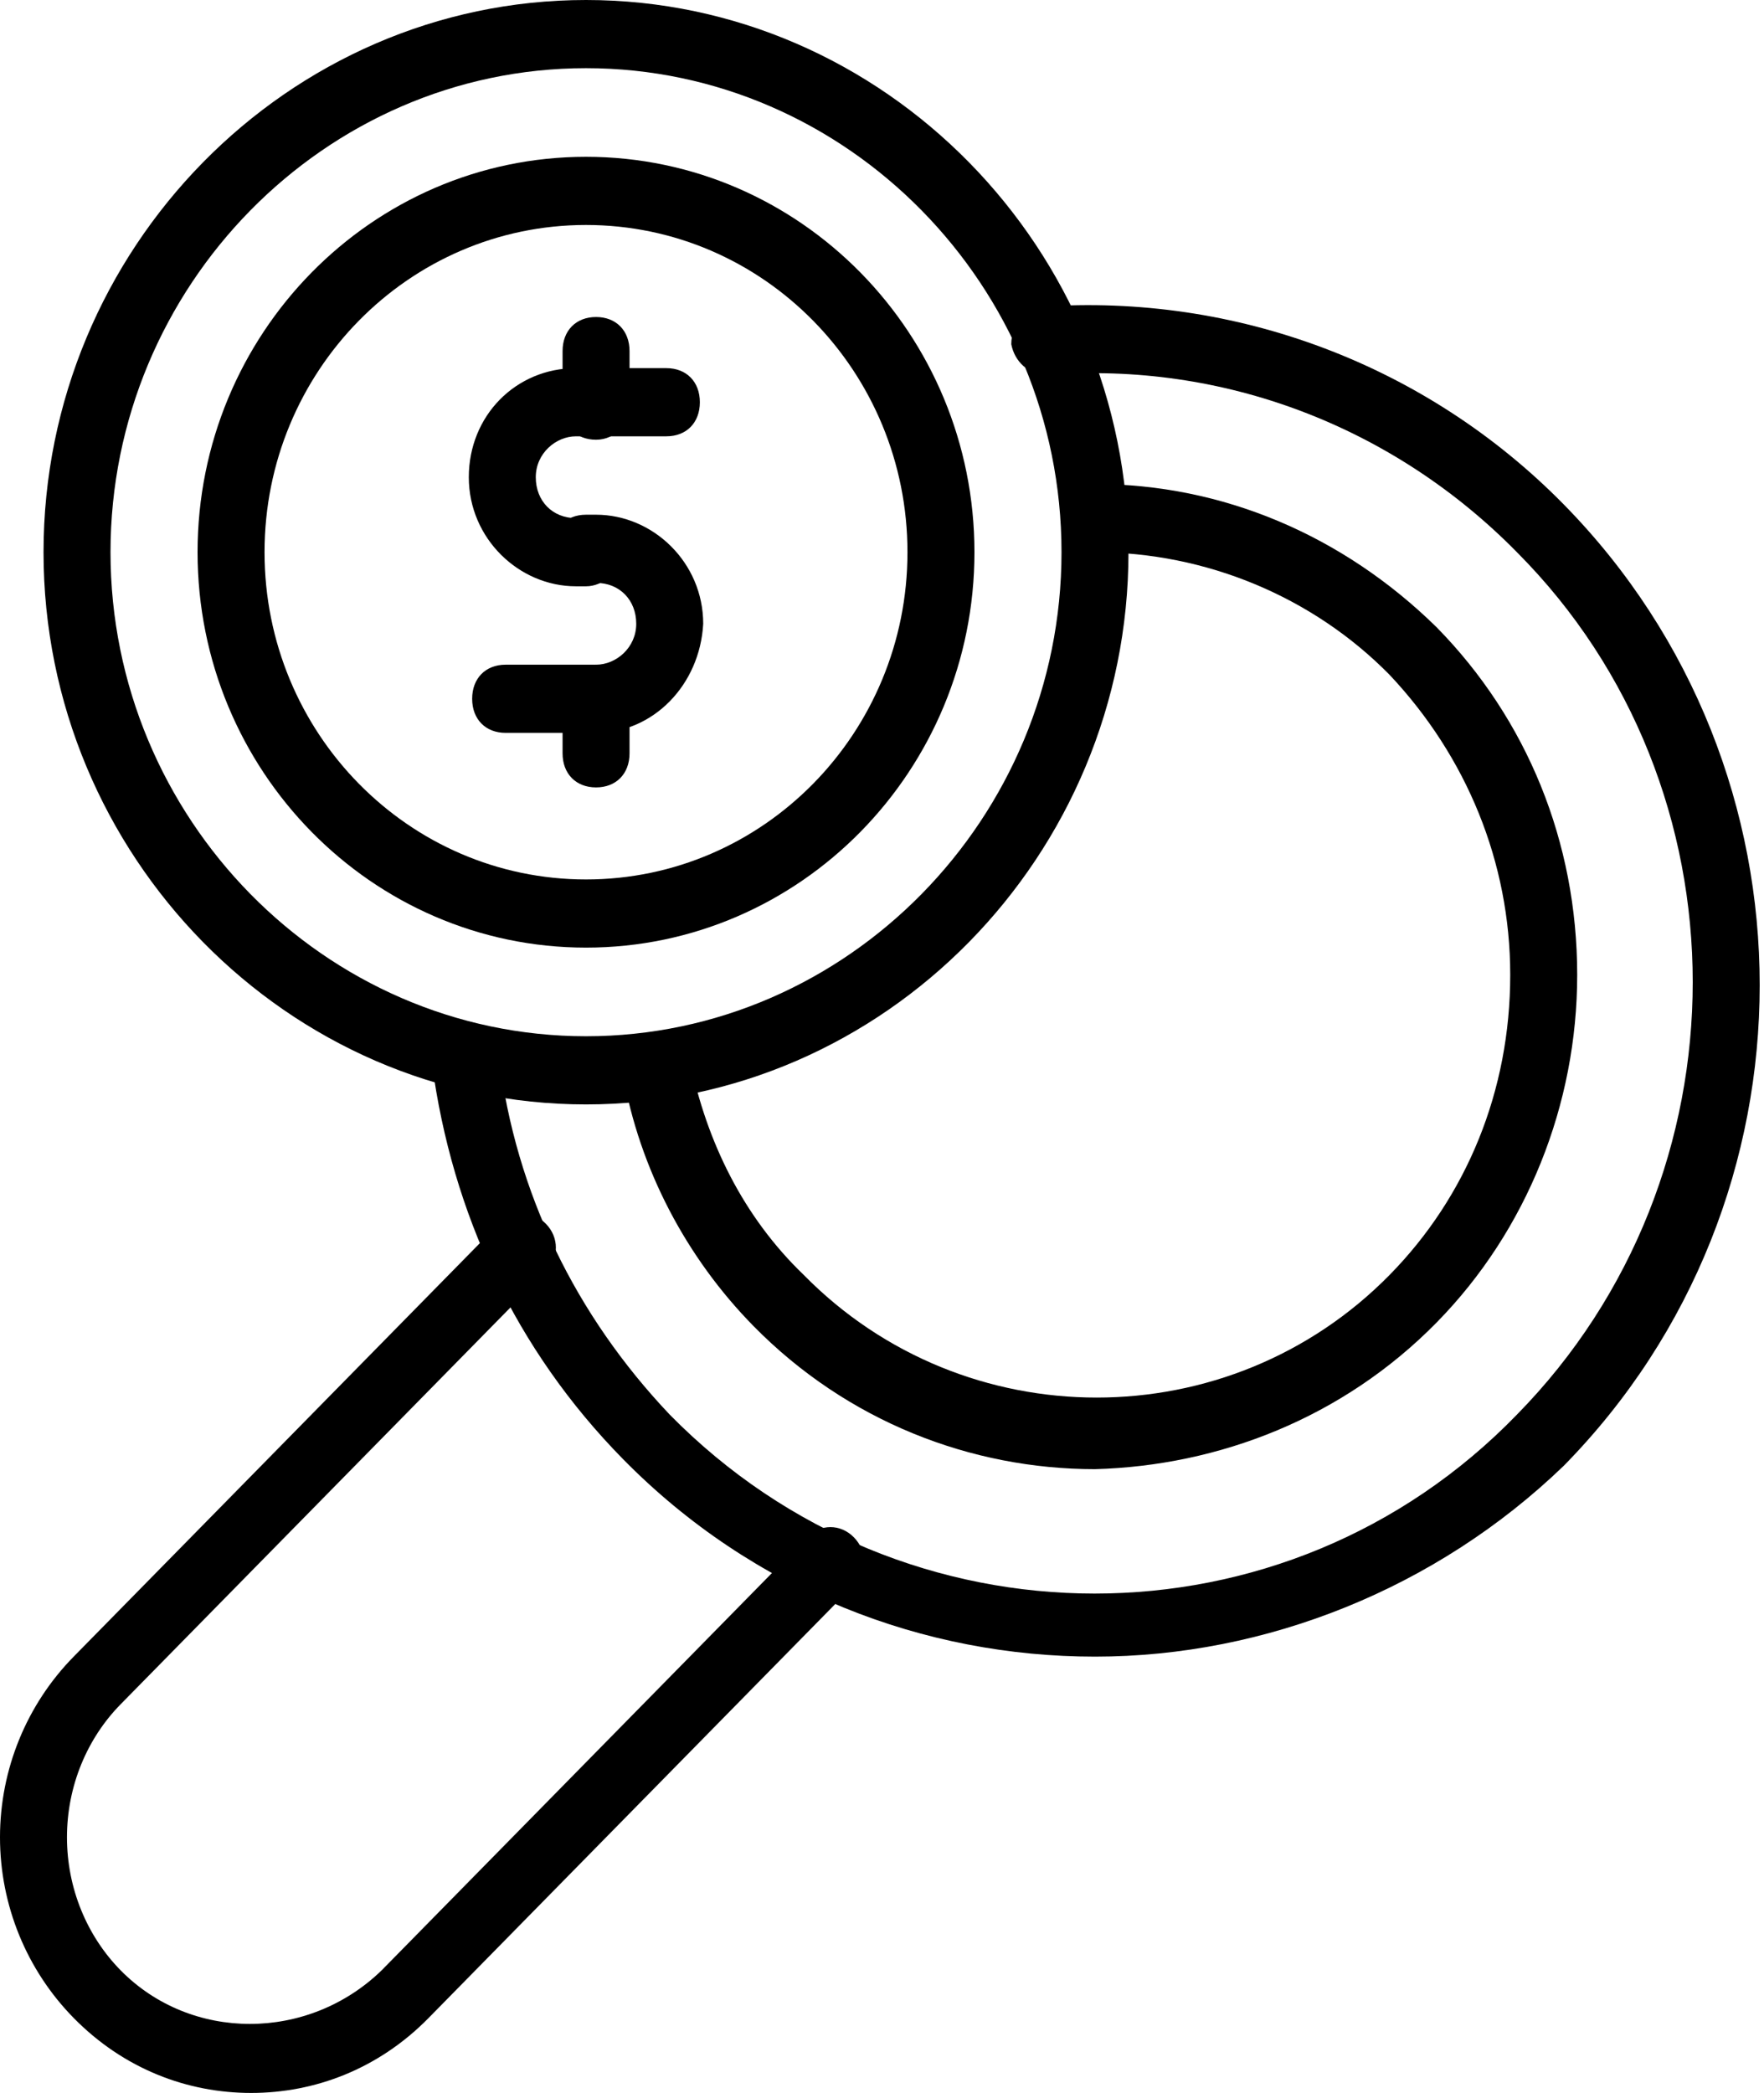
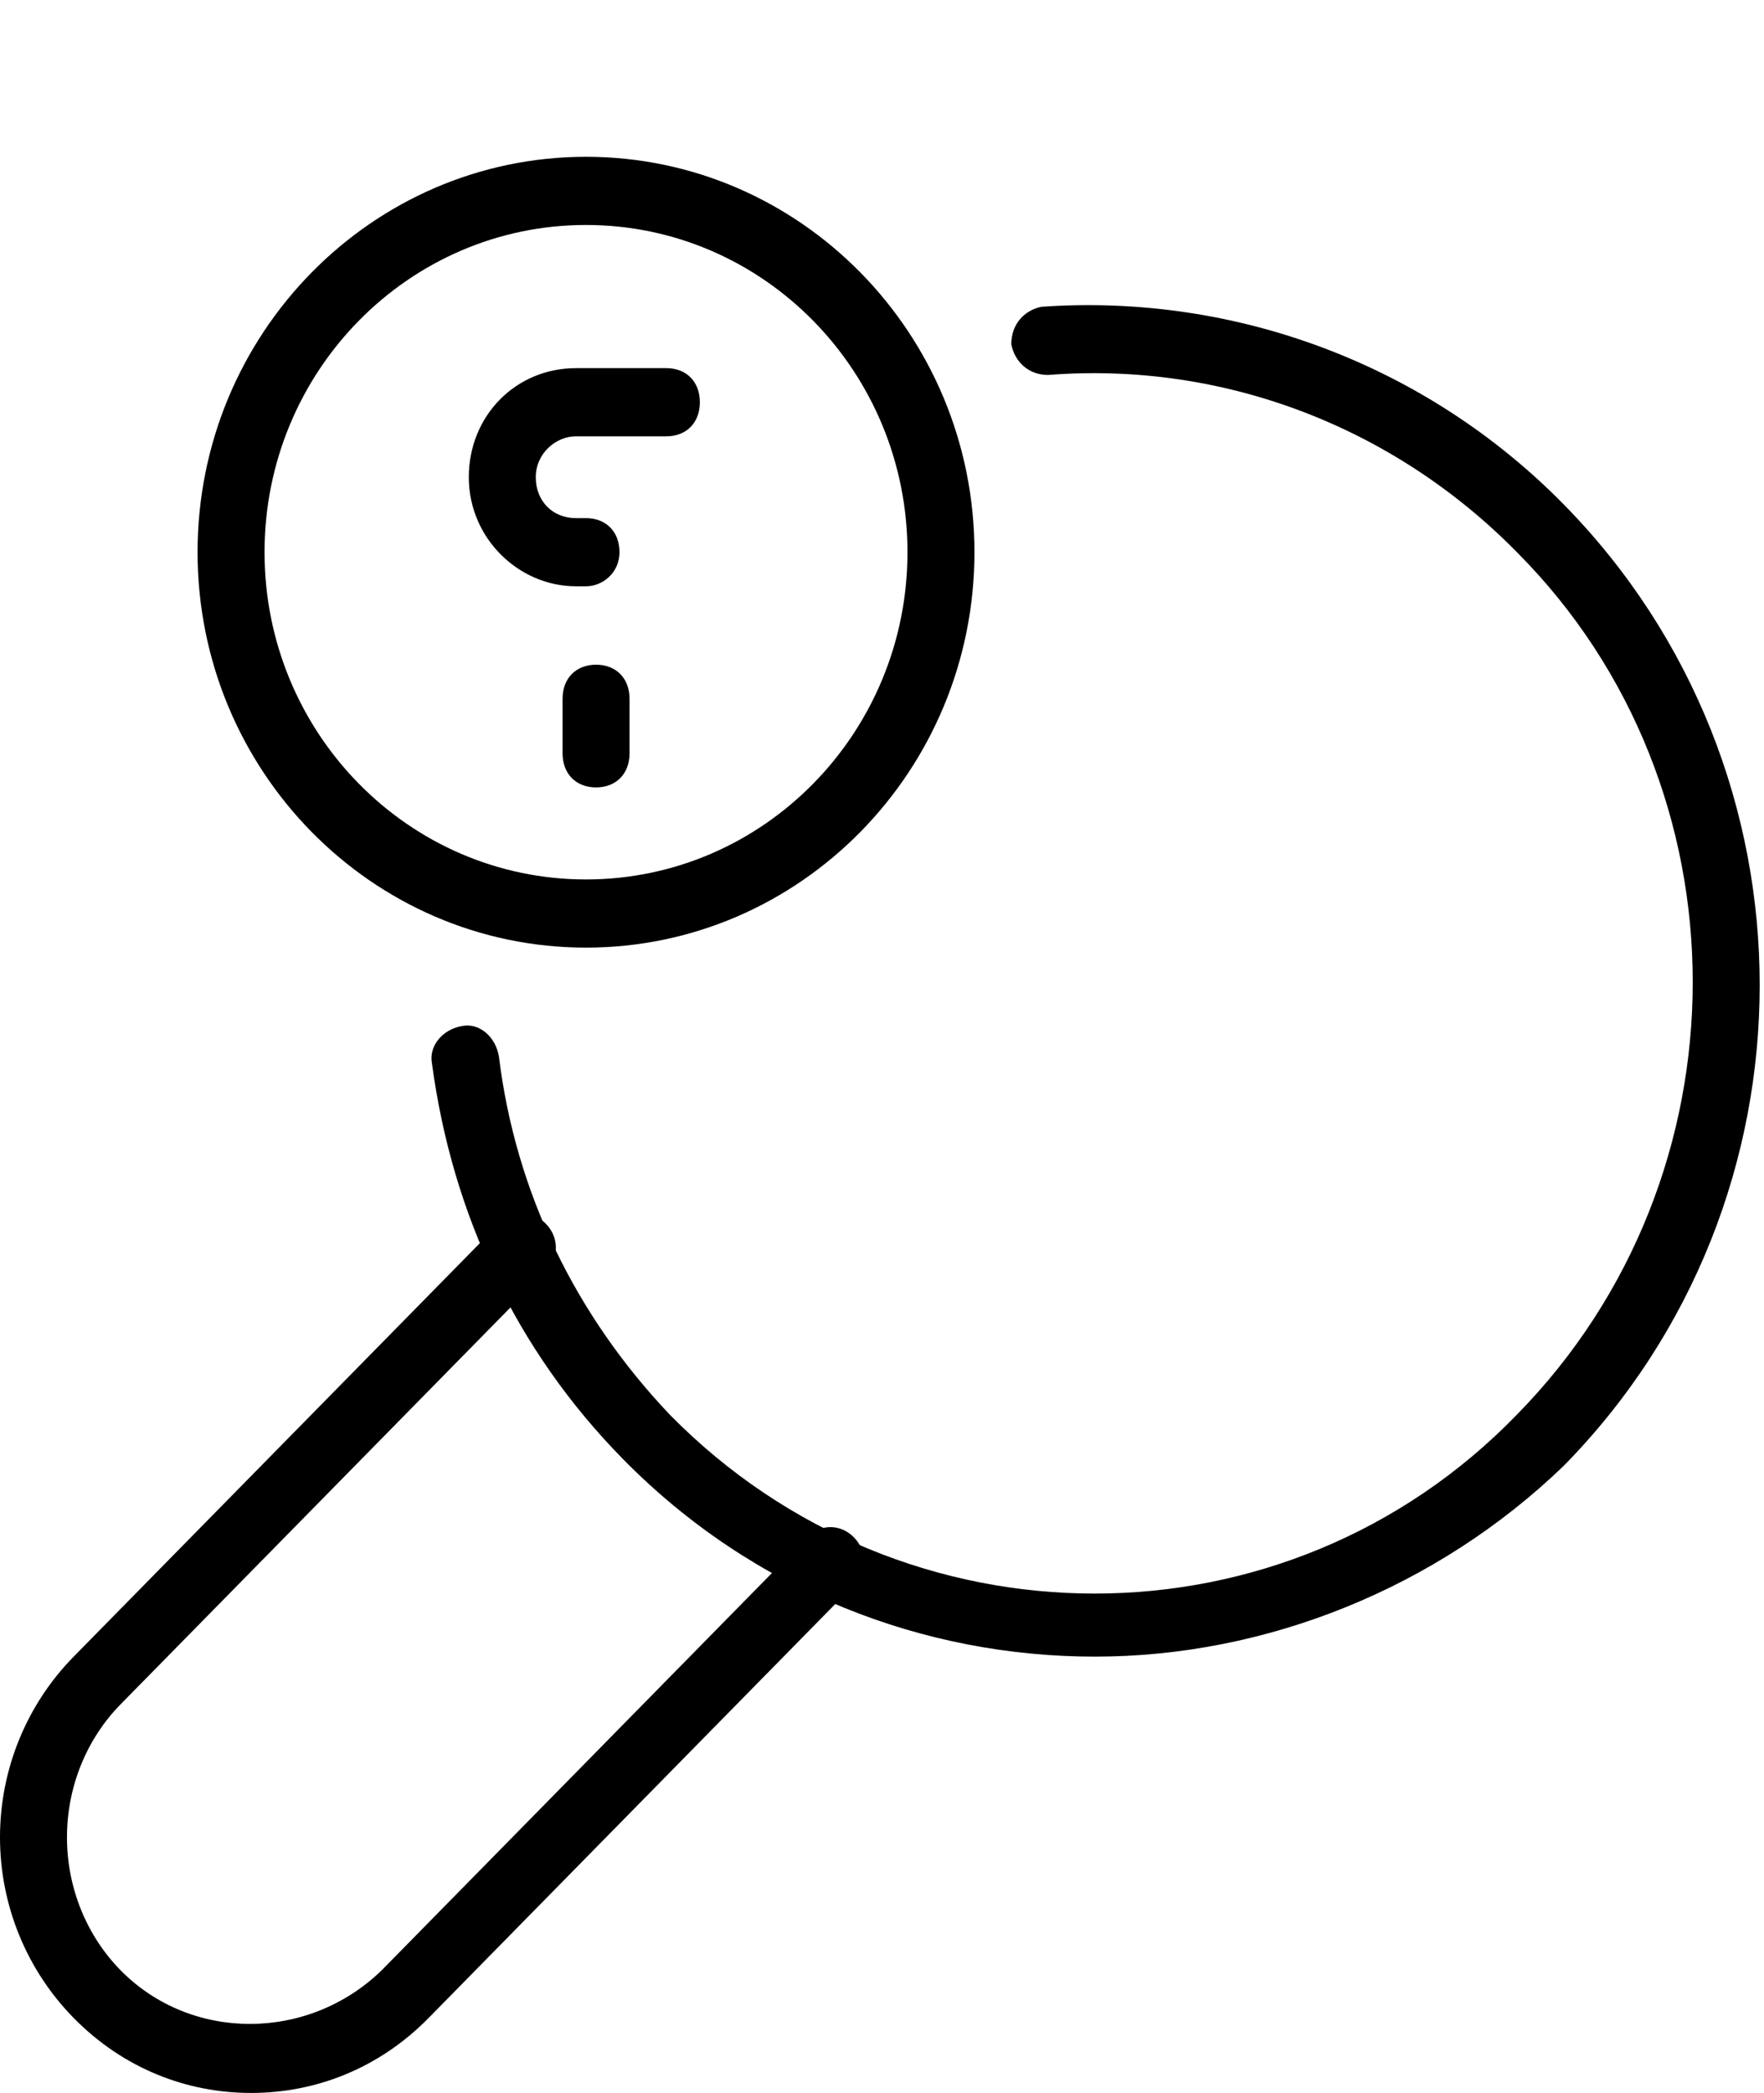
<svg xmlns="http://www.w3.org/2000/svg" width="59" height="70" viewBox="0 0 59 70" fill="none">
  <path d="M8.4 69.996C6.272 69.996 4.144 69.198 2.464 67.488C0.896 65.892 0 63.726 0 61.446C0 59.166 0.896 57 2.464 55.404L16.688 40.926C17.136 40.47 17.808 40.47 18.256 40.926C18.704 41.382 18.704 42.066 18.256 42.522L4.032 57C2.912 58.14 2.24 59.736 2.24 61.446C2.24 63.156 2.912 64.752 4.032 65.892C6.384 68.286 10.304 68.286 12.768 65.892L26.992 51.414C27.44 50.958 28.112 50.958 28.56 51.414C29.008 51.87 29.008 52.554 28.56 53.01L14.336 67.488C12.656 69.198 10.528 69.996 8.4 69.996Z" fill="black" />
  <path d="M36.624 55.404C30.912 55.404 25.2 53.238 20.832 48.792C17.248 45.144 15.12 40.584 14.448 35.568C14.336 34.998 14.784 34.428 15.456 34.314C16.016 34.2 16.576 34.656 16.688 35.34C17.248 39.9 19.264 44.004 22.4 47.31C30.24 55.29 43.008 55.29 50.736 47.31C58.576 39.33 58.576 26.334 50.736 18.468C46.592 14.25 40.88 12.084 35.056 12.54C34.384 12.54 33.936 12.084 33.824 11.514C33.824 10.83 34.272 10.374 34.832 10.26C41.328 9.804 47.712 12.198 52.304 16.872C61.04 25.764 61.04 40.128 52.304 49.02C48.048 53.124 42.336 55.404 36.624 55.404Z" fill="black" />
-   <path d="M36.624 49.134C32.48 49.134 28.336 47.538 25.2 44.346C22.96 42.066 21.392 39.102 20.832 35.91C20.72 35.34 21.056 34.656 21.728 34.542C22.288 34.428 22.96 34.77 23.072 35.454C23.632 38.19 24.864 40.698 26.88 42.636C32.256 48.108 41.104 48.108 46.48 42.636C49.056 40.014 50.512 36.48 50.512 32.604C50.512 28.842 49.056 25.308 46.48 22.572C43.904 19.95 40.32 18.468 36.624 18.468C35.952 18.468 35.504 18.012 35.504 17.328C35.504 16.644 36.064 16.188 36.624 16.188C40.88 16.188 44.912 17.898 48.048 20.976C51.072 24.054 52.752 28.158 52.752 32.604C52.752 36.936 51.072 41.154 48.048 44.232C44.912 47.424 40.768 49.02 36.624 49.134Z" fill="black" />
-   <path d="M19.6 36.936C9.632 36.936 1.456 28.614 1.456 18.468C1.456 8.322 9.632 0 19.6 0C29.568 0 37.744 8.322 37.744 18.468C37.744 28.614 29.568 36.936 19.6 36.936ZM19.6 2.28C10.864 2.28 3.696 9.576 3.696 18.468C3.696 27.36 10.864 34.656 19.6 34.656C28.336 34.656 35.504 27.36 35.504 18.468C35.504 9.576 28.336 2.28 19.6 2.28Z" fill="black" />
  <path d="M19.6 31.692C12.432 31.692 6.608 25.764 6.608 18.468C6.608 11.172 12.432 5.244 19.6 5.244C26.768 5.244 32.592 11.172 32.592 18.468C32.592 25.764 26.768 31.692 19.6 31.692ZM19.6 7.524C13.664 7.524 8.848 12.426 8.848 18.468C8.848 24.51 13.664 29.412 19.6 29.412C25.536 29.412 30.352 24.51 30.352 18.468C30.352 12.426 25.536 7.524 19.6 7.524Z" fill="black" />
  <path d="M19.6 19.608H19.264C17.36 19.608 15.68 18.012 15.68 15.96C15.68 13.908 17.248 12.312 19.264 12.312H22.288C22.96 12.312 23.408 12.768 23.408 13.452C23.408 14.136 22.96 14.592 22.288 14.592H19.264C18.592 14.592 17.92 15.162 17.92 15.96C17.92 16.758 18.48 17.328 19.264 17.328H19.6C20.272 17.328 20.72 17.784 20.72 18.468C20.72 19.152 20.16 19.608 19.6 19.608Z" fill="black" />
-   <path d="M19.936 24.51H16.912C16.24 24.51 15.792 24.054 15.792 23.37C15.792 22.686 16.24 22.23 16.912 22.23H19.936C20.608 22.23 21.28 21.66 21.28 20.862C21.28 20.064 20.72 19.494 19.936 19.494H19.6C18.928 19.494 18.48 19.038 18.48 18.354C18.48 17.67 18.928 17.214 19.6 17.214H19.936C21.84 17.214 23.52 18.81 23.52 20.862C23.408 22.914 21.84 24.51 19.936 24.51Z" fill="black" />
-   <path d="M19.936 14.706C19.264 14.706 18.816 14.25 18.816 13.566V11.742C18.816 11.058 19.264 10.602 19.936 10.602C20.608 10.602 21.056 11.058 21.056 11.742V13.566C21.056 14.136 20.608 14.706 19.936 14.706Z" fill="black" />
  <path d="M19.936 26.334C19.264 26.334 18.816 25.878 18.816 25.194V23.37C18.816 22.686 19.264 22.23 19.936 22.23C20.608 22.23 21.056 22.686 21.056 23.37V25.194C21.056 25.878 20.608 26.334 19.936 26.334Z" fill="black" />
</svg>